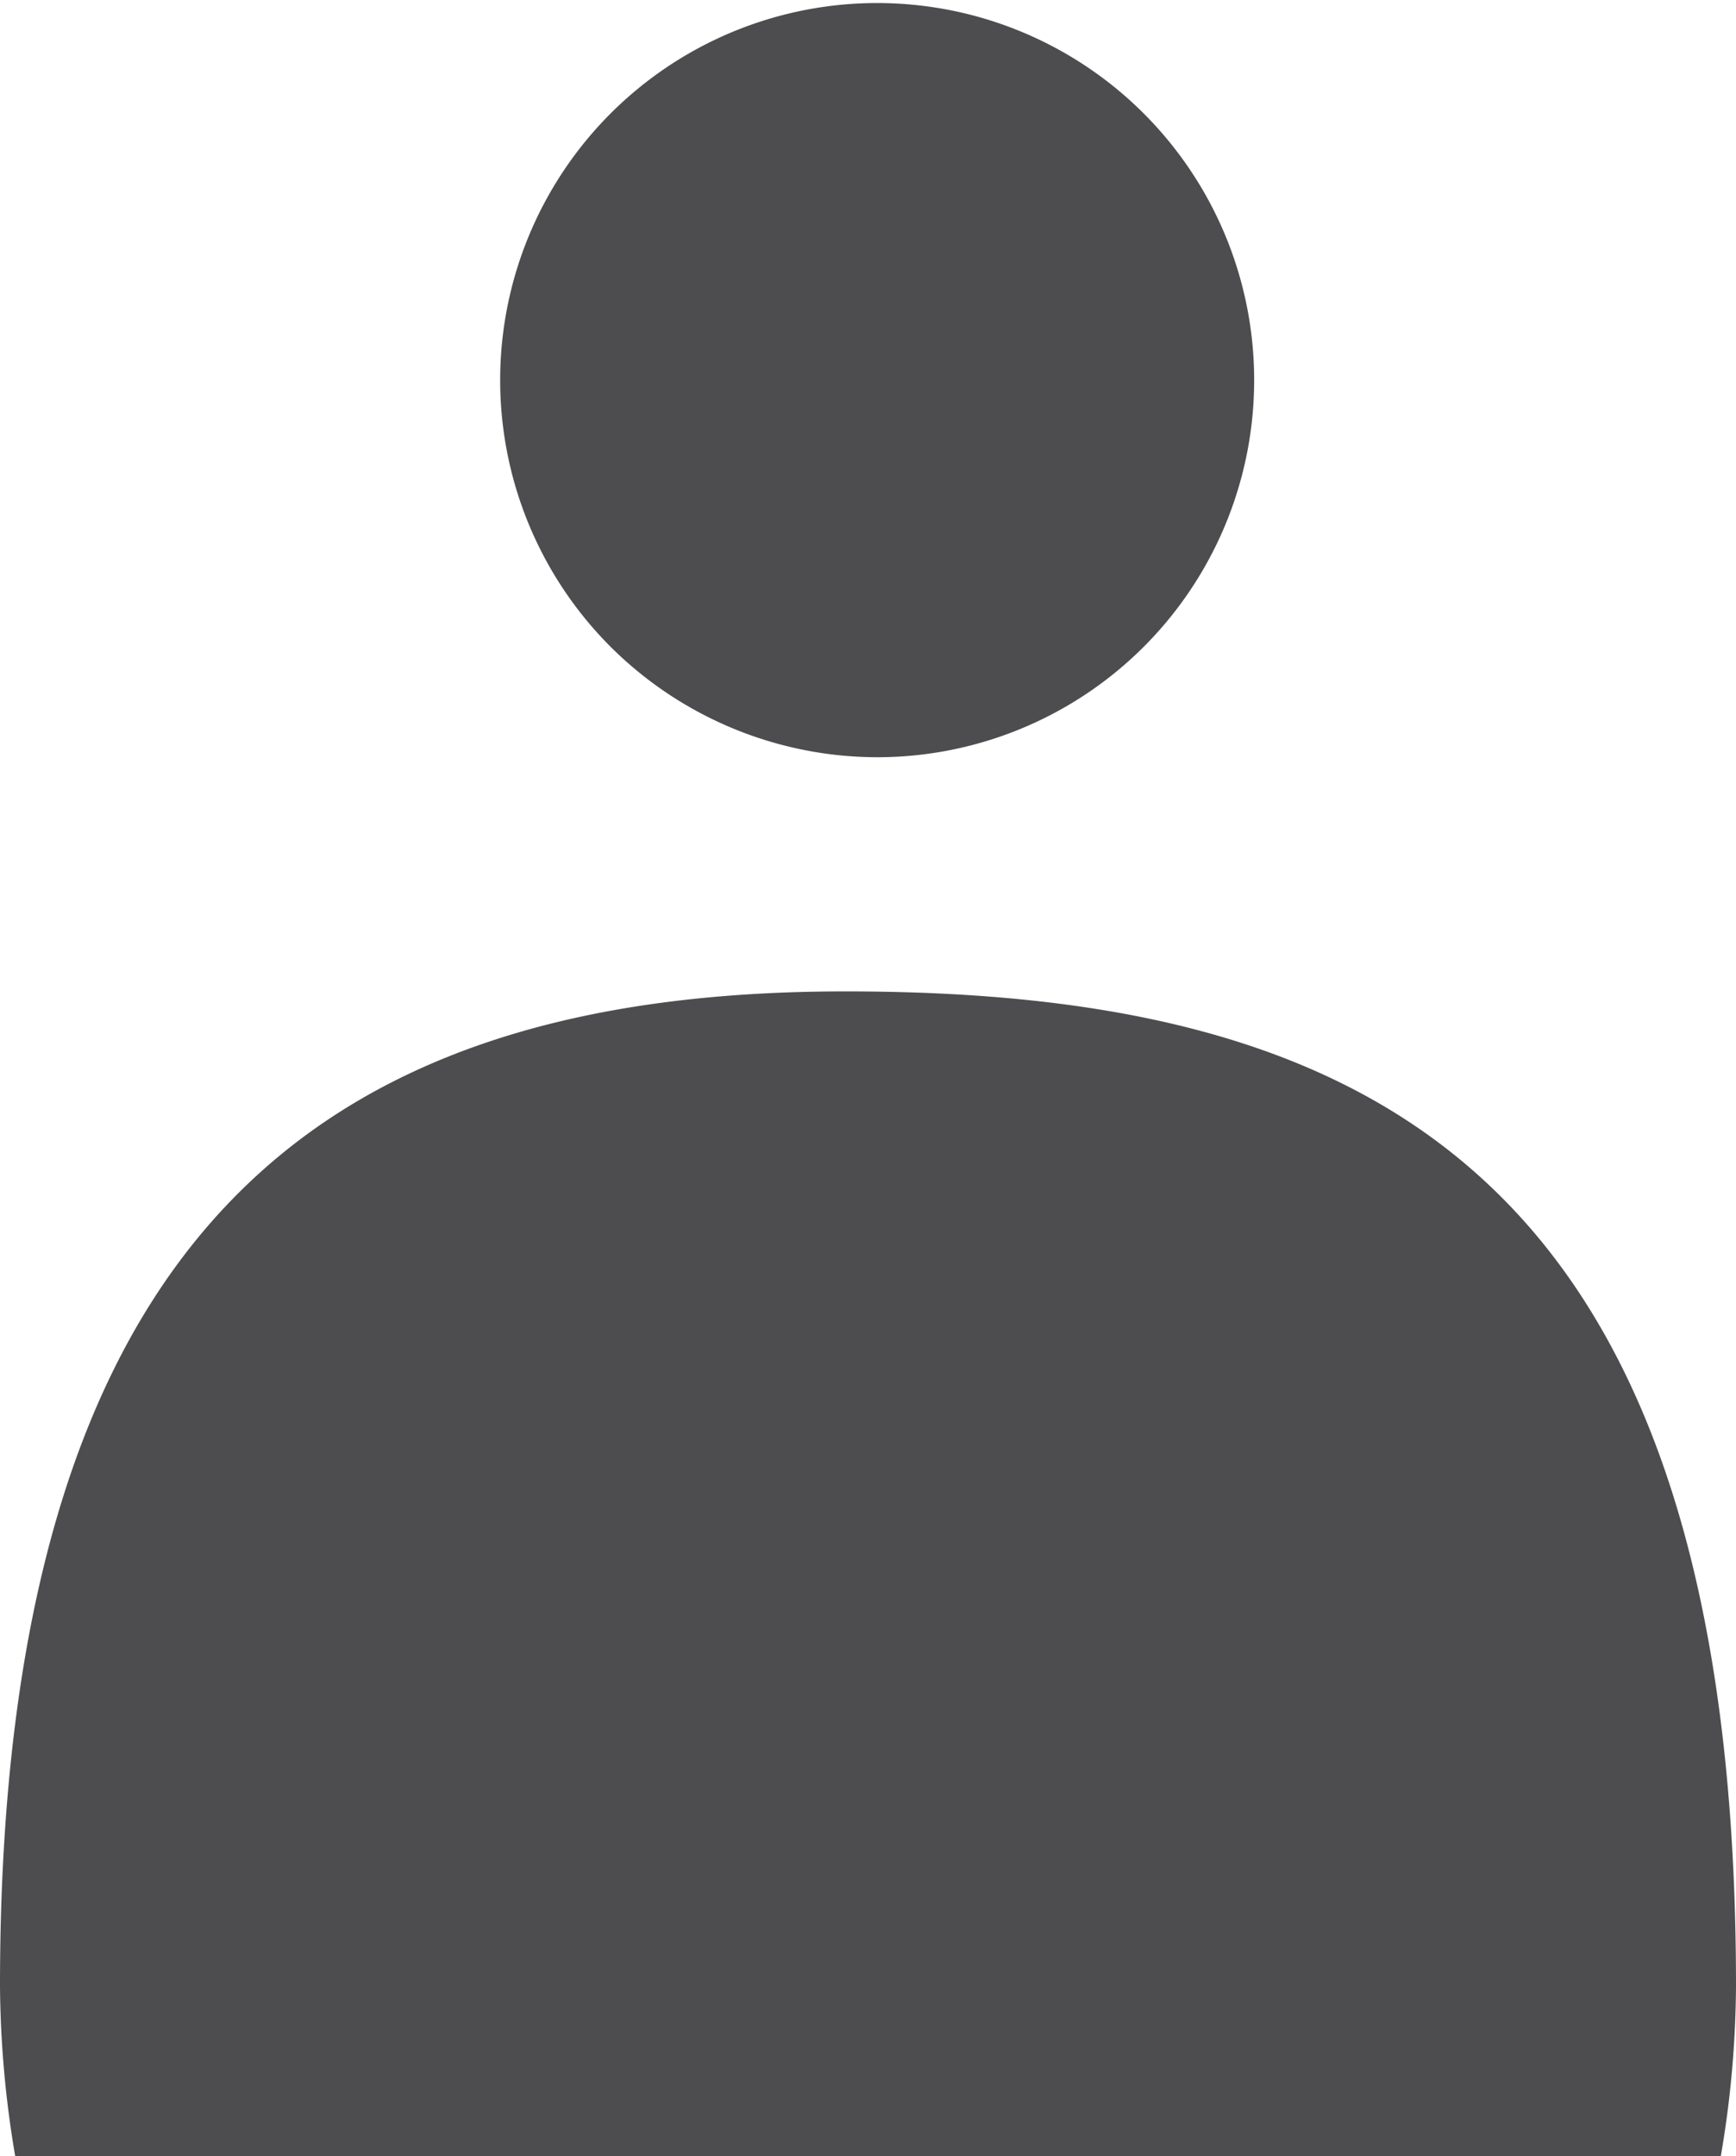
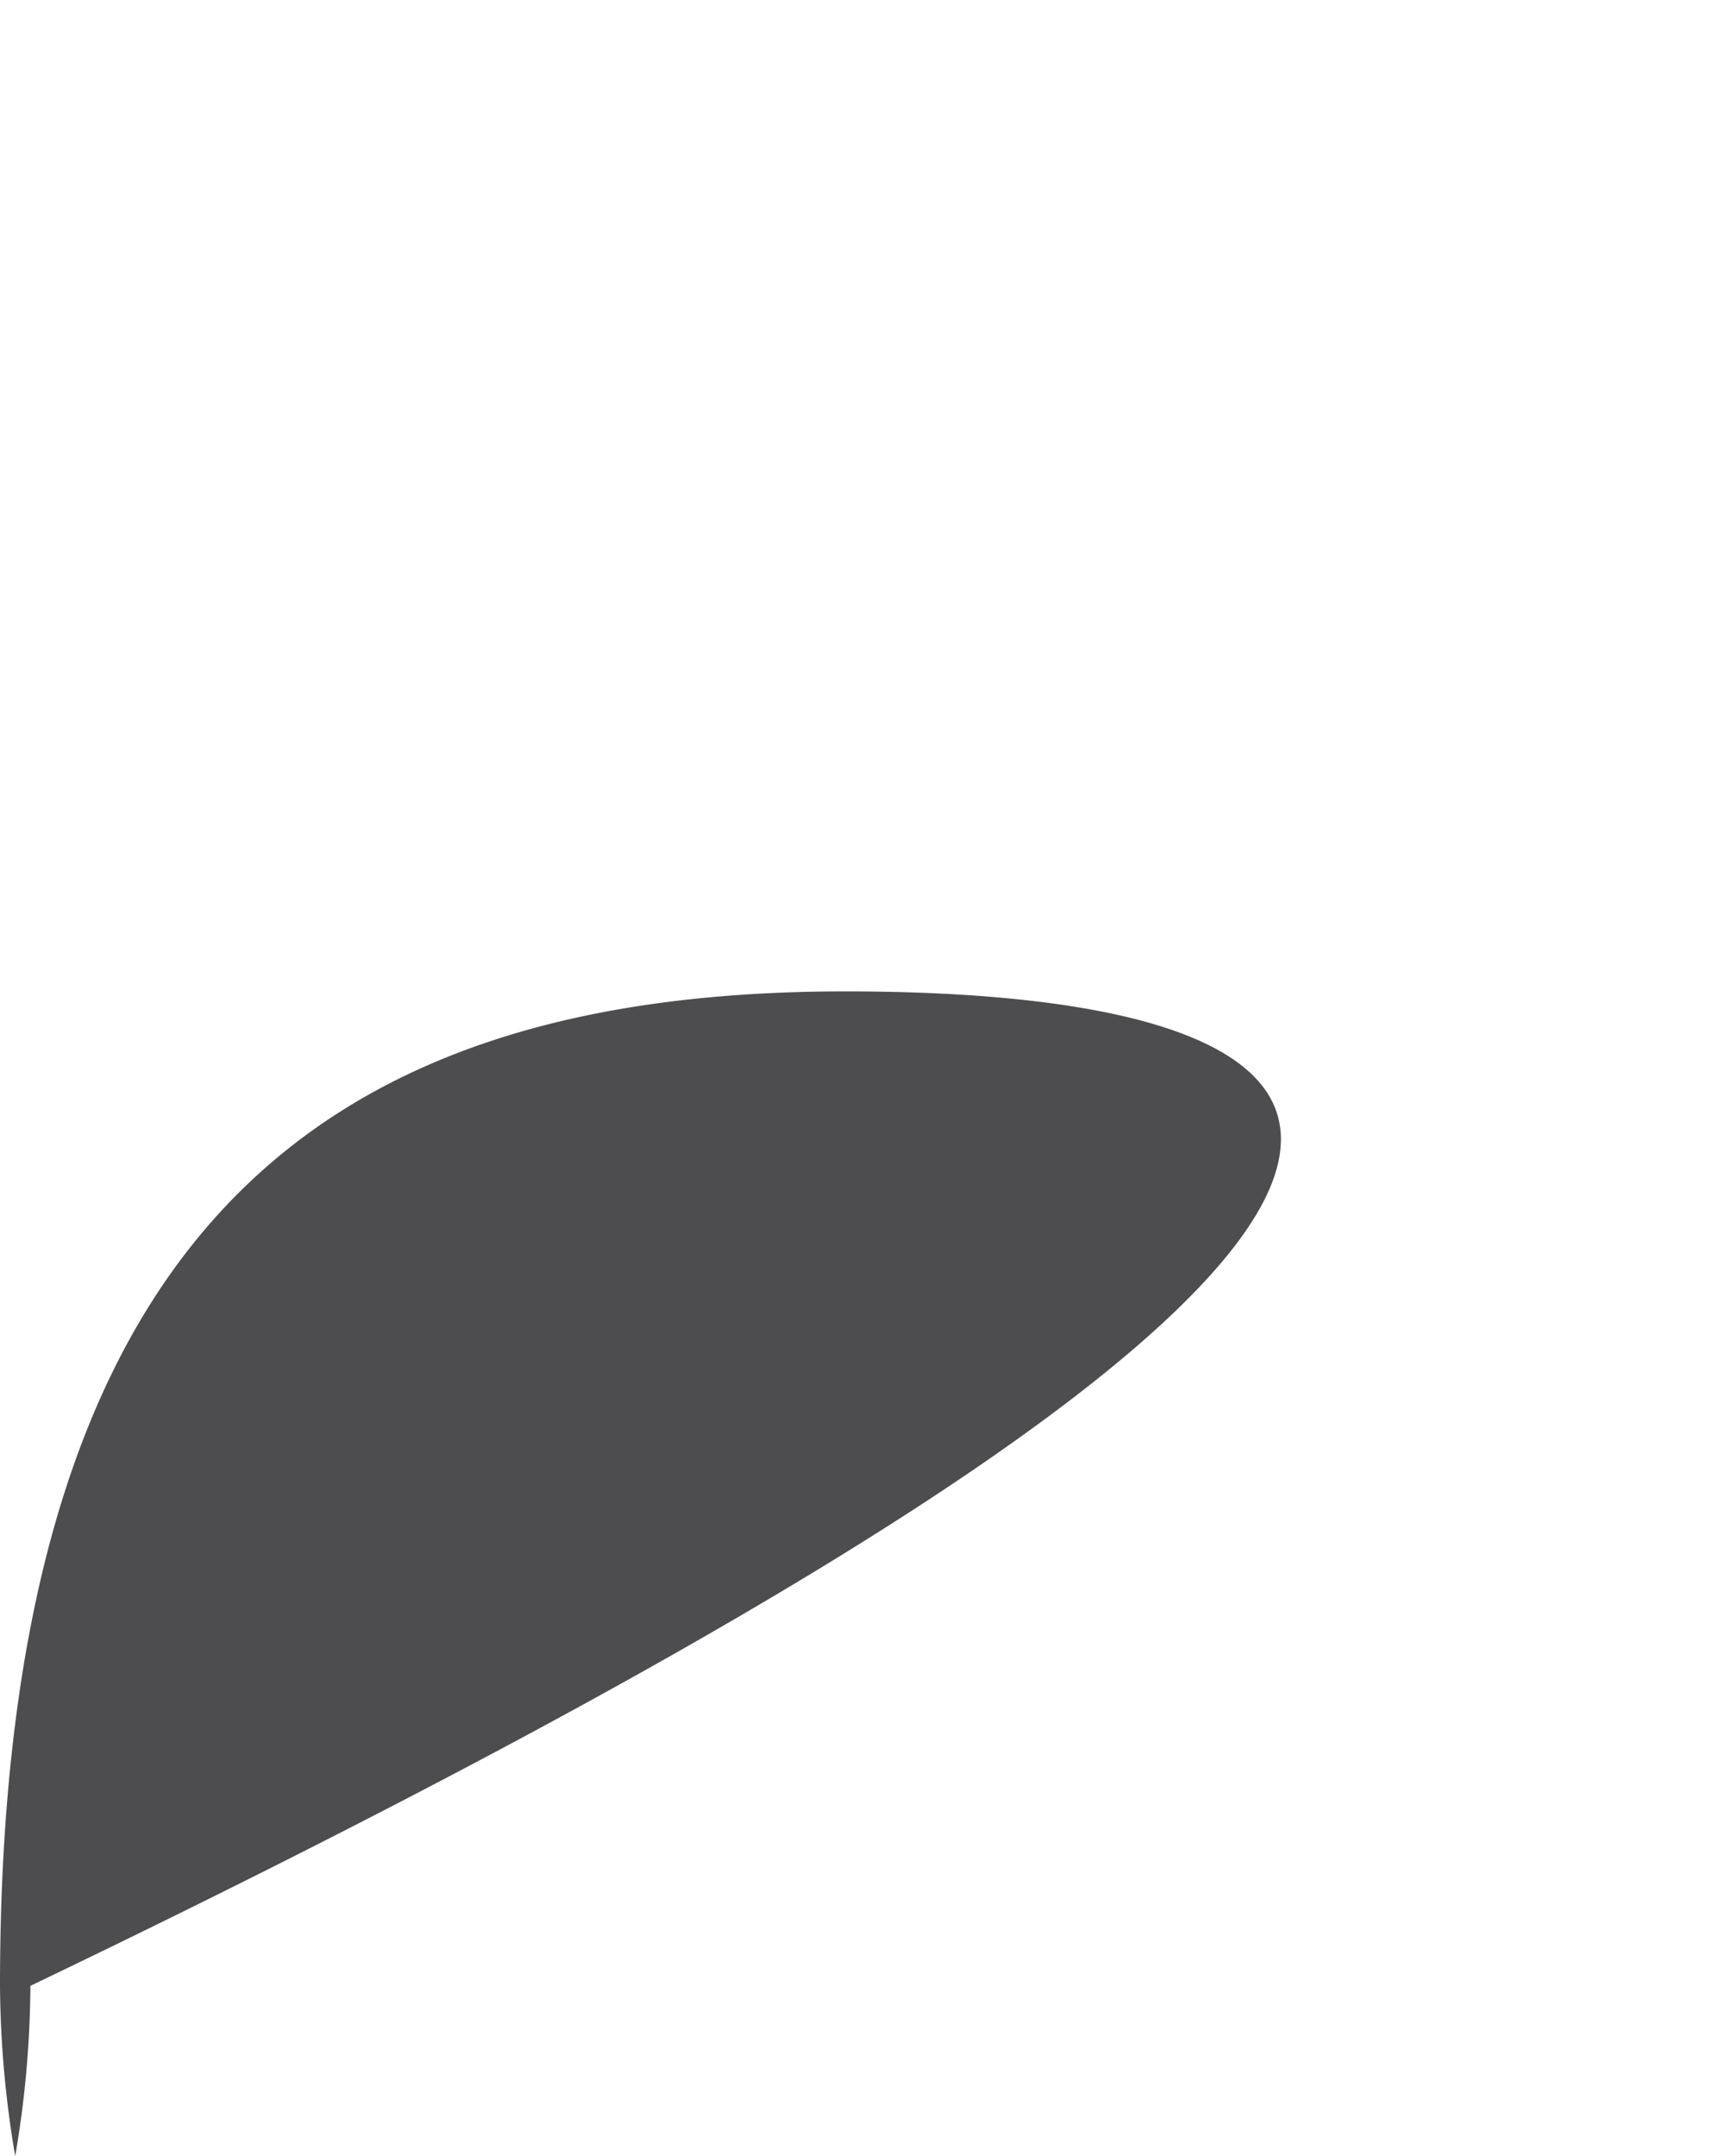
<svg xmlns="http://www.w3.org/2000/svg" width="11.42" height="14.18" viewBox="0 0 11.42 14.18">
  <g id="Group_28" data-name="Group 28" transform="translate(-1218.172 -321.07)">
-     <path id="Path_113" data-name="Path 113" d="M1221.91,467.05a2.48,2.48,0,1,0-1.76-.723A2.49,2.49,0,0,0,1221.91,467.05Z" transform="translate(2.042 -141)" fill="#4d4d4f" />
-     <path id="Path_114" data-name="Path 114" d="M1221.69,468.59c-3.41,0-5.56,1.54-5.56,6.54a6.889,6.889,0,0,0,.1,1.12h11.22a6.768,6.768,0,0,0,.1-1.12C1227.55,469.75,1225.11,468.59,1221.69,468.59Z" transform="translate(2.042 -141)" fill="#4d4d4f" />
+     <path id="Path_114" data-name="Path 114" d="M1221.69,468.59c-3.41,0-5.56,1.54-5.56,6.54a6.889,6.889,0,0,0,.1,1.12a6.768,6.768,0,0,0,.1-1.12C1227.55,469.75,1225.11,468.59,1221.69,468.59Z" transform="translate(2.042 -141)" fill="#4d4d4f" />
  </g>
</svg>